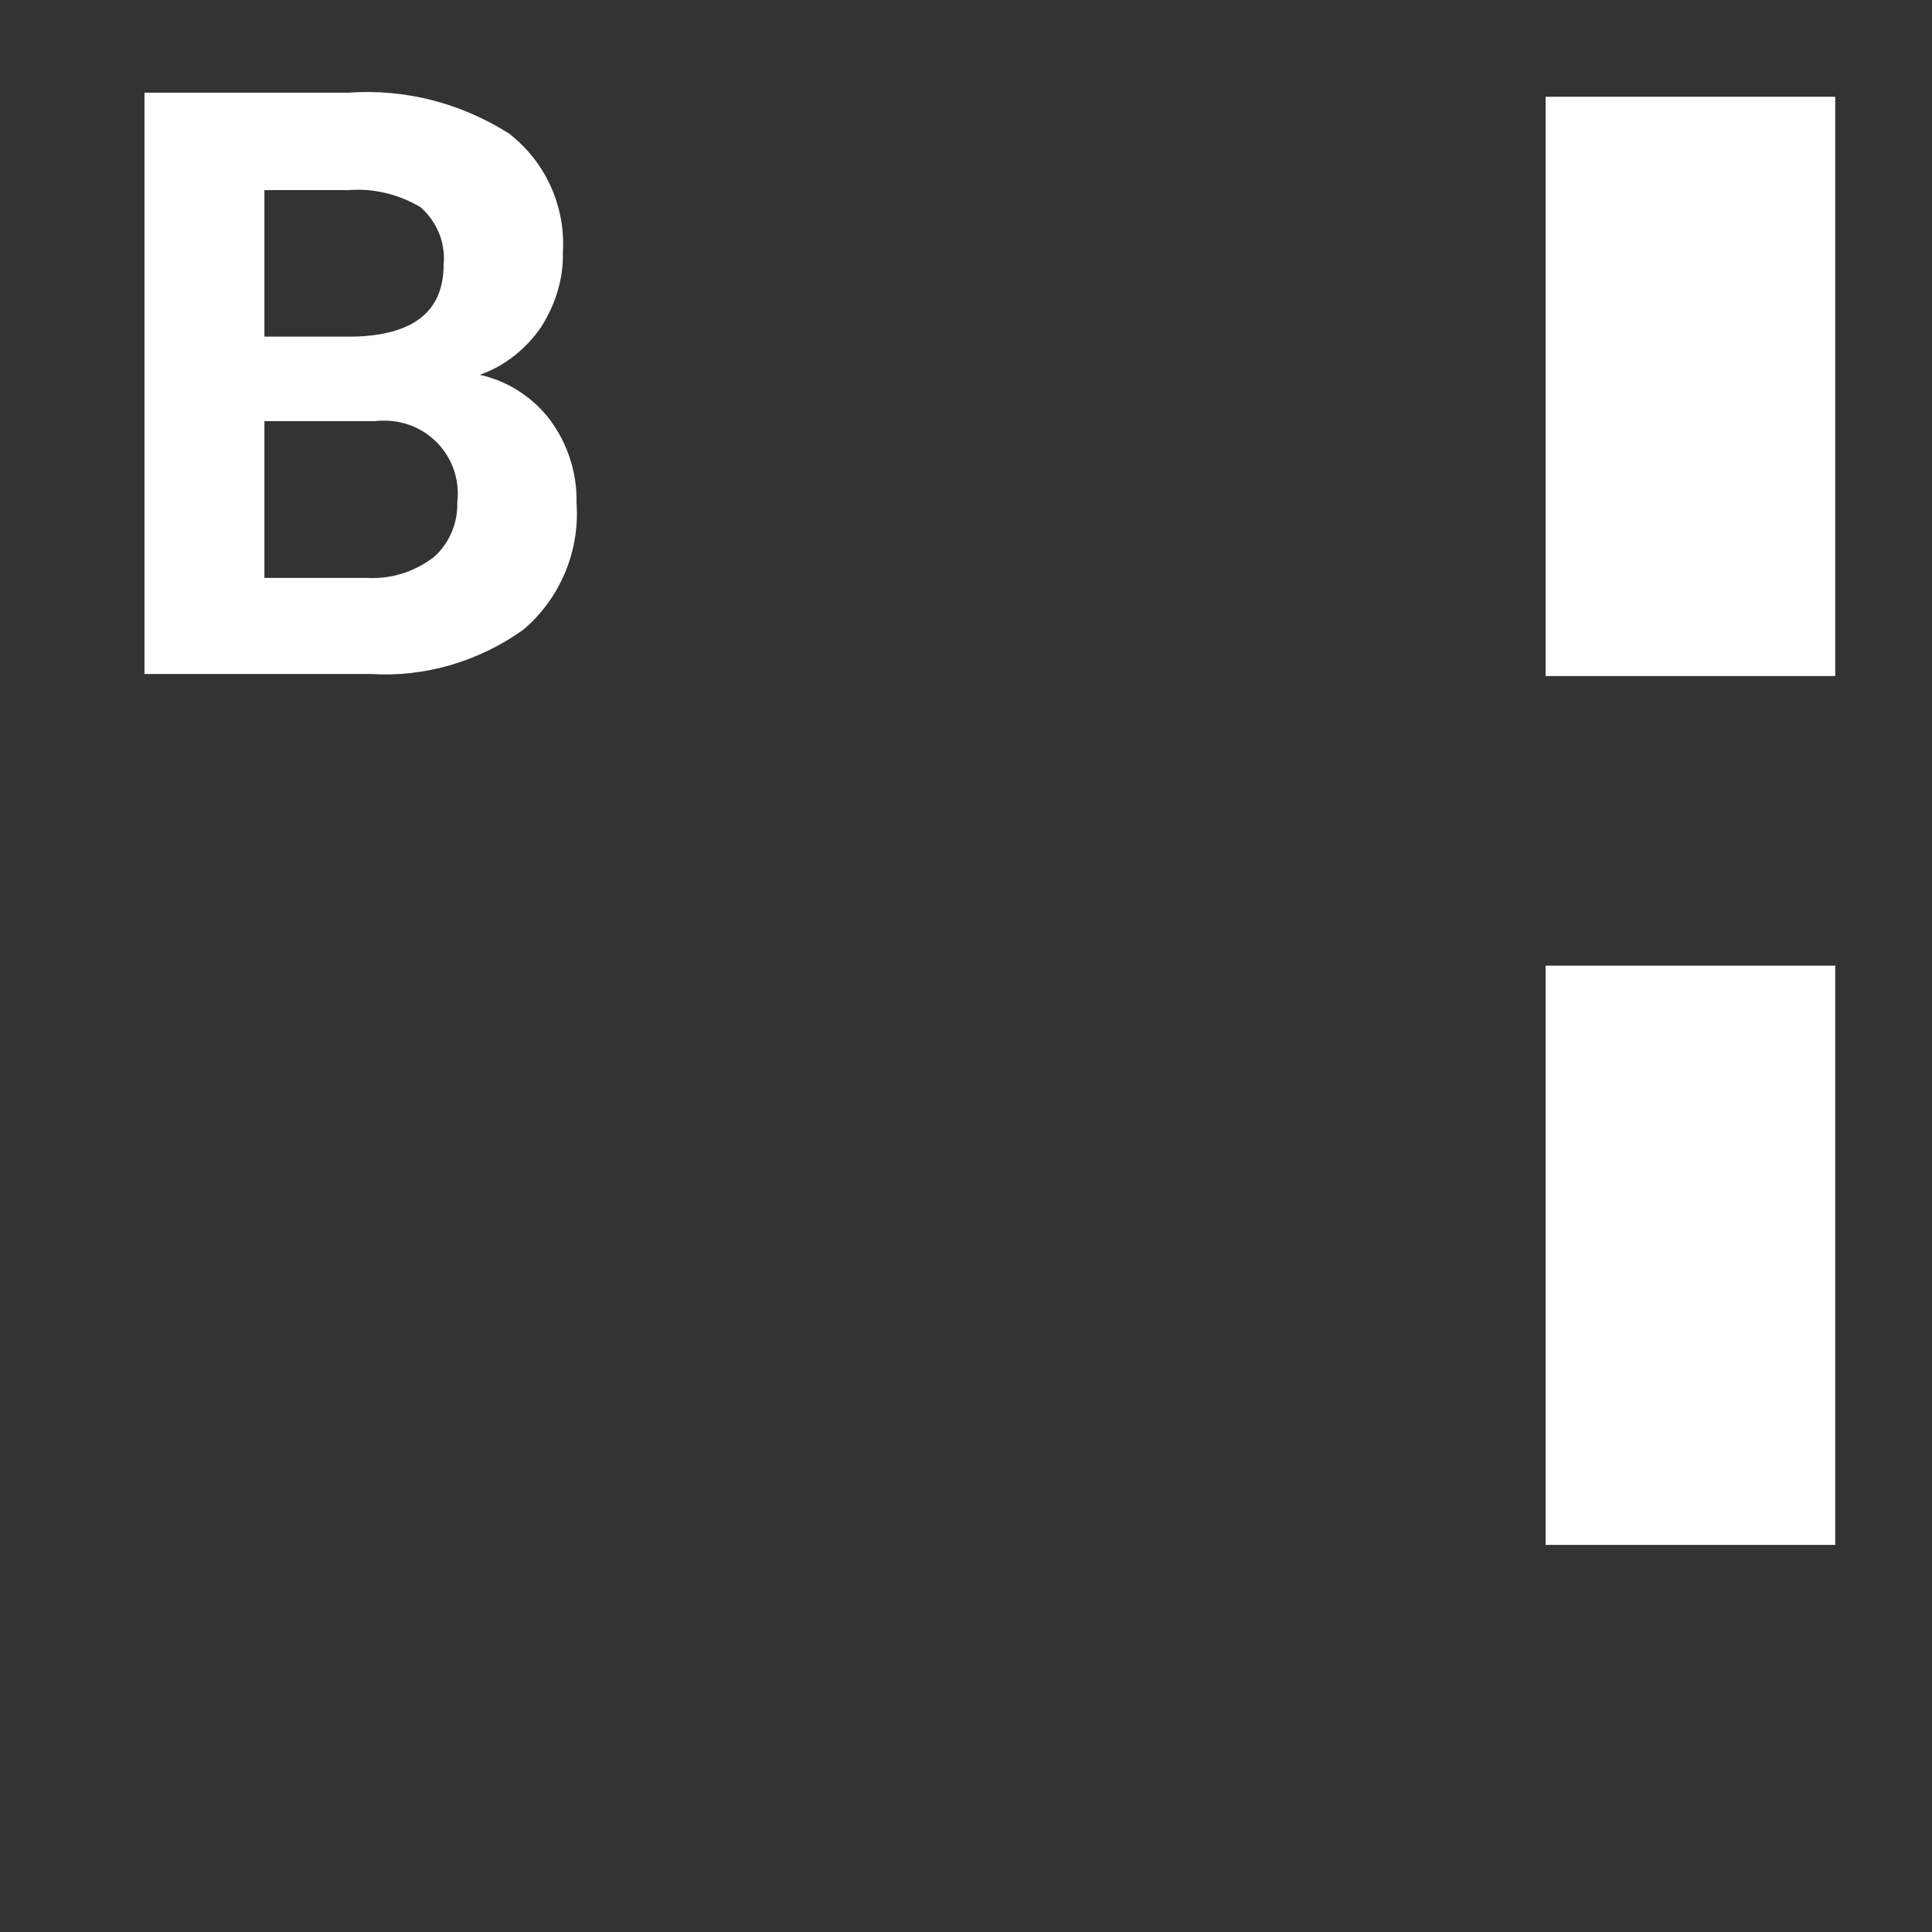
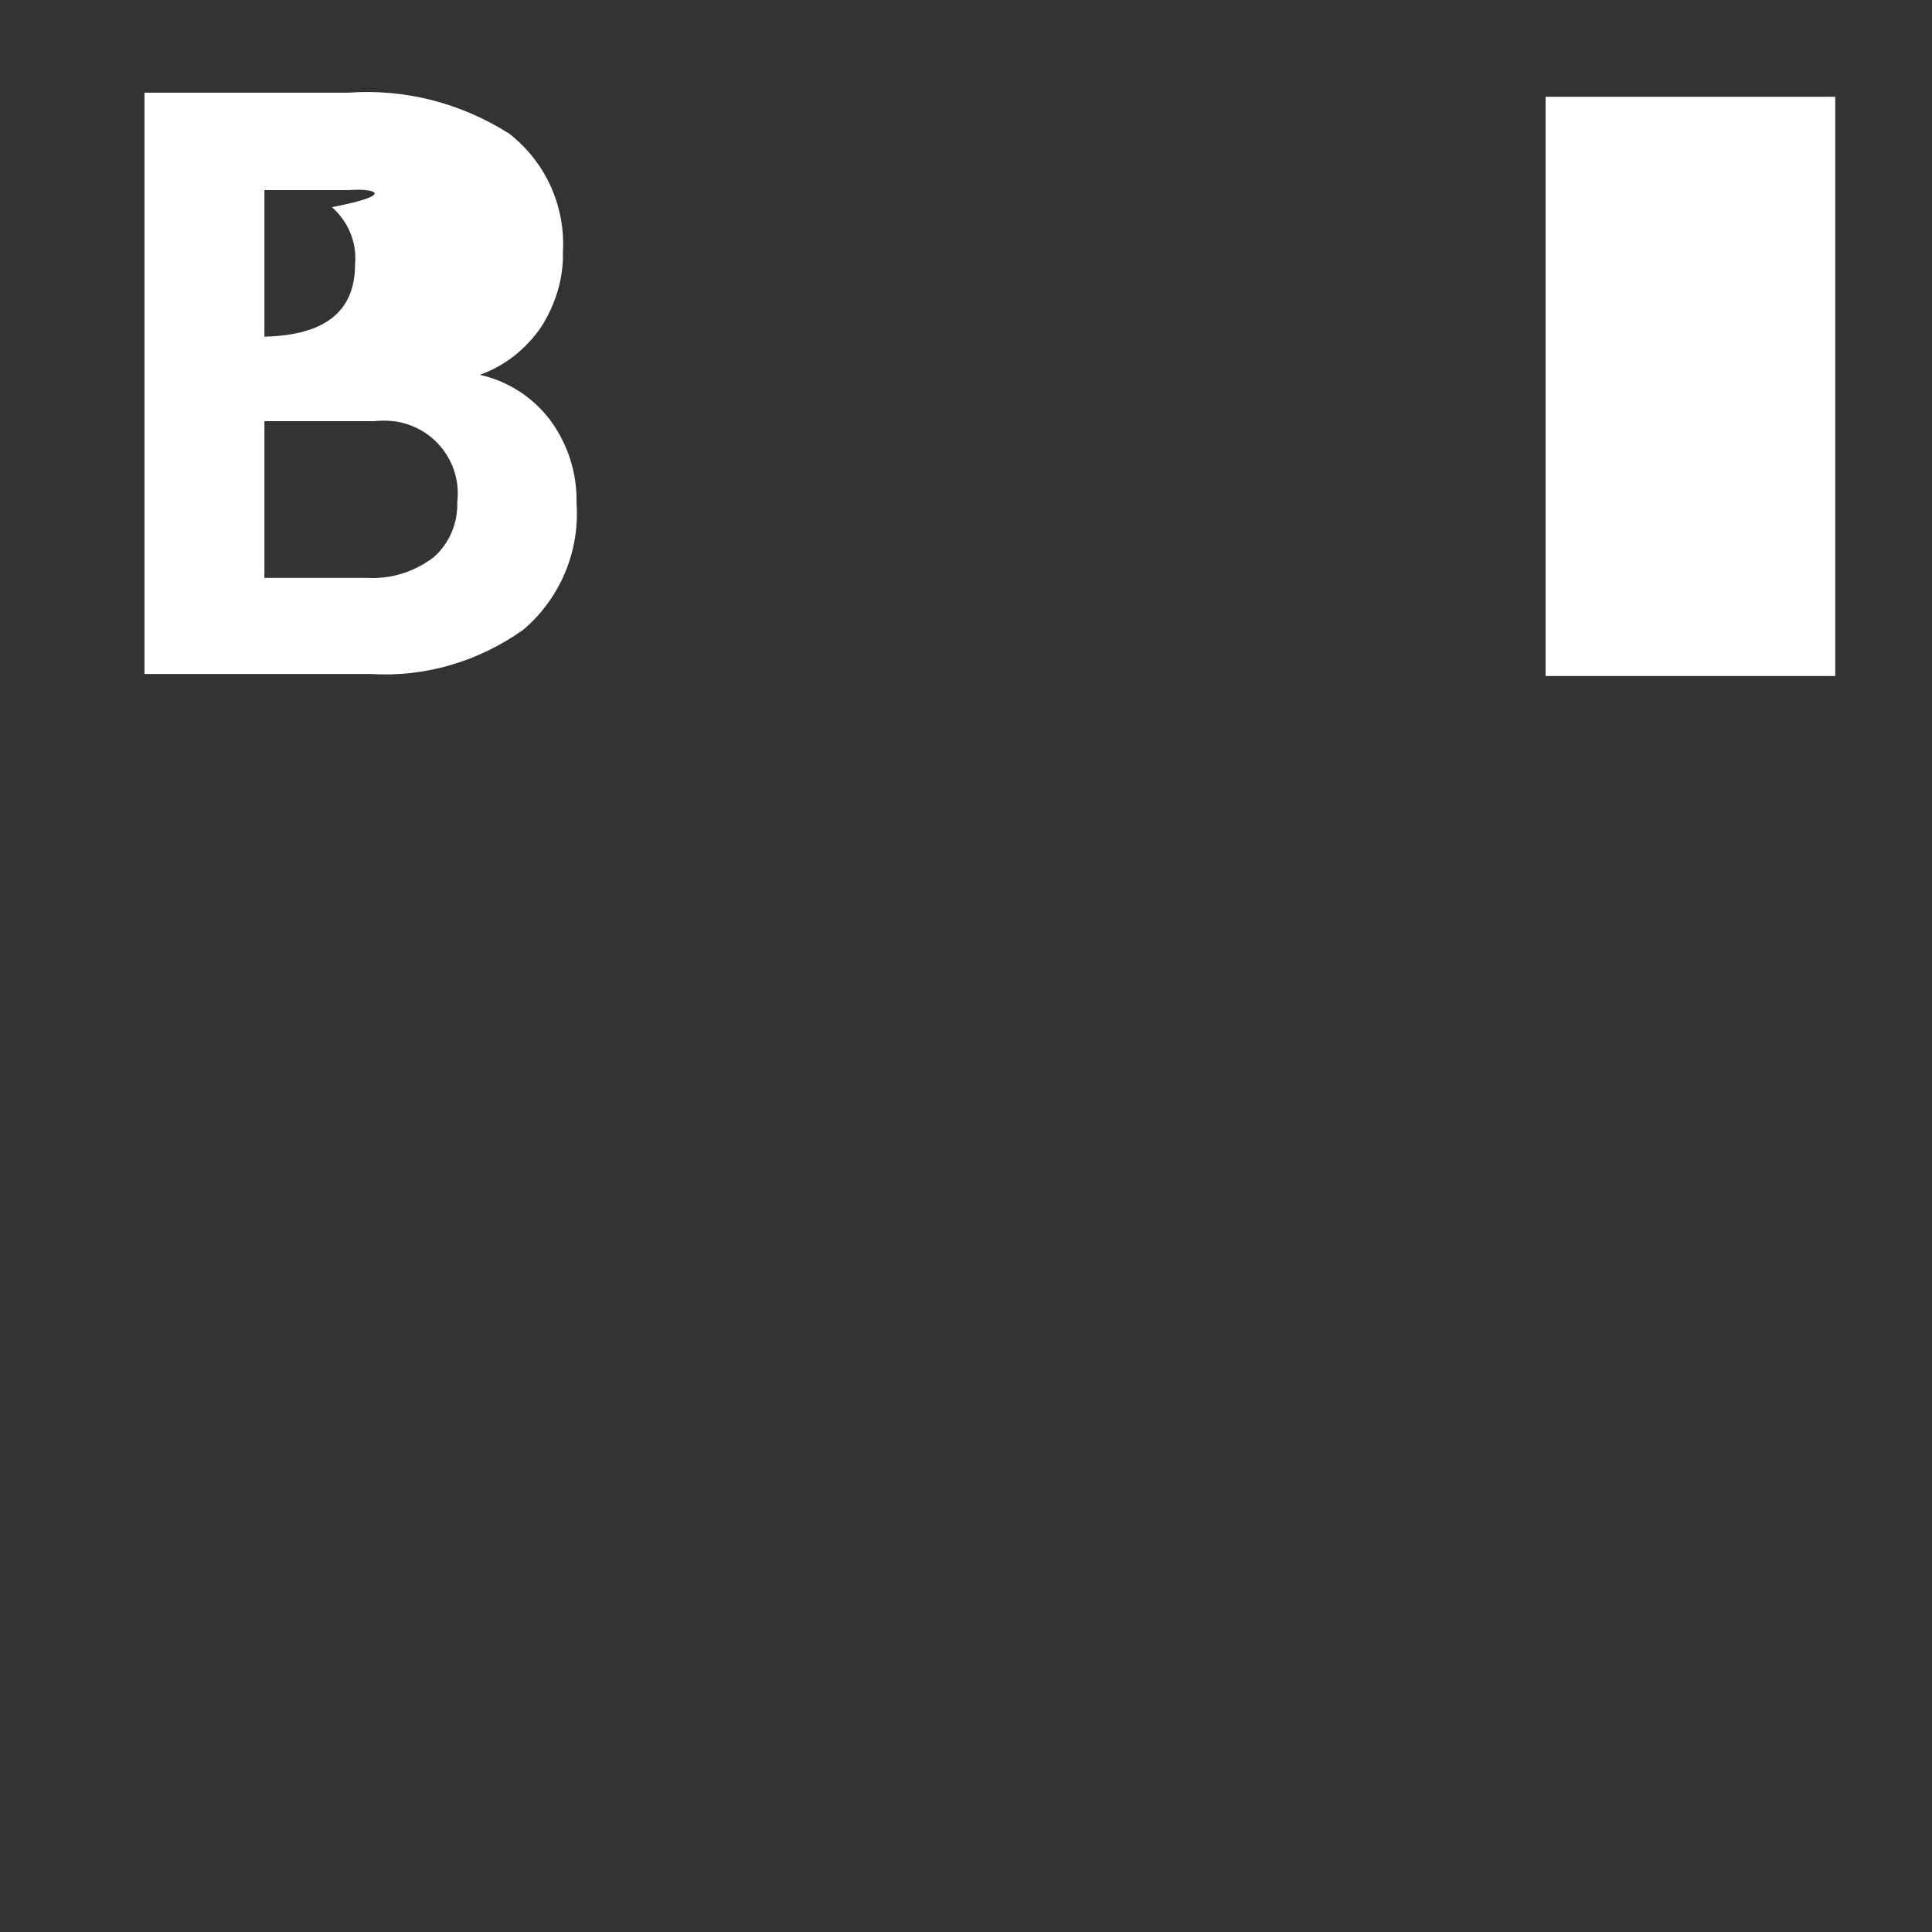
<svg xmlns="http://www.w3.org/2000/svg" version="1.1" id="Ebene_1" x="0px" y="0px" viewBox="0 0 28.35 28.35" style="enable-background:new 0 0 28.35 28.35;" xml:space="preserve">
  <rect x="0" y="0" width="28.35" height="28.35" fill="#333333" stroke="none" />
  <style type="text/css">
	.st0{fill:#FFFFFF;}
</style>
  <title>dirak_cutout-b</title>
  <rect x="22.68" y="1.42" class="st0" width="4.25" height="8.5" />
-   <rect x="22.68" y="14.17" class="st0" width="4.25" height="8.5" />
-   <path class="st0" d="M2.12,9.89V1.36h2.99c0.83-0.06,1.65,0.15,2.36,0.6C8,2.37,8.3,3.02,8.26,3.7c0.01,0.39-0.11,0.77-0.32,1.1  c-0.22,0.32-0.53,0.57-0.9,0.7c0.41,0.09,0.78,0.33,1.03,0.66c0.26,0.35,0.4,0.78,0.39,1.22c0.05,0.71-0.24,1.4-0.78,1.86  C7.02,9.71,6.23,9.94,5.44,9.89H2.12z M3.88,4.94h1.3c0.89-0.02,1.33-0.37,1.33-1.06c0.03-0.32-0.1-0.63-0.34-0.84  C5.85,2.85,5.48,2.76,5.11,2.79H3.88V4.94z M3.88,6.18v2.3h1.51c0.35,0.02,0.69-0.09,0.97-0.3c0.23-0.2,0.36-0.5,0.35-0.81  c0.07-0.59-0.35-1.12-0.94-1.19c-0.09-0.01-0.18-0.01-0.28,0H3.88z" />
+   <path class="st0" d="M2.12,9.89V1.36h2.99c0.83-0.06,1.65,0.15,2.36,0.6C8,2.37,8.3,3.02,8.26,3.7c0.01,0.39-0.11,0.77-0.32,1.1  c-0.22,0.32-0.53,0.57-0.9,0.7c0.41,0.09,0.78,0.33,1.03,0.66c0.26,0.35,0.4,0.78,0.39,1.22c0.05,0.71-0.24,1.4-0.78,1.86  C7.02,9.71,6.23,9.94,5.44,9.89H2.12z M3.88,4.94c0.89-0.02,1.33-0.37,1.33-1.06c0.03-0.32-0.1-0.63-0.34-0.84  C5.85,2.85,5.48,2.76,5.11,2.79H3.88V4.94z M3.88,6.18v2.3h1.51c0.35,0.02,0.69-0.09,0.97-0.3c0.23-0.2,0.36-0.5,0.35-0.81  c0.07-0.59-0.35-1.12-0.94-1.19c-0.09-0.01-0.18-0.01-0.28,0H3.88z" />
</svg>